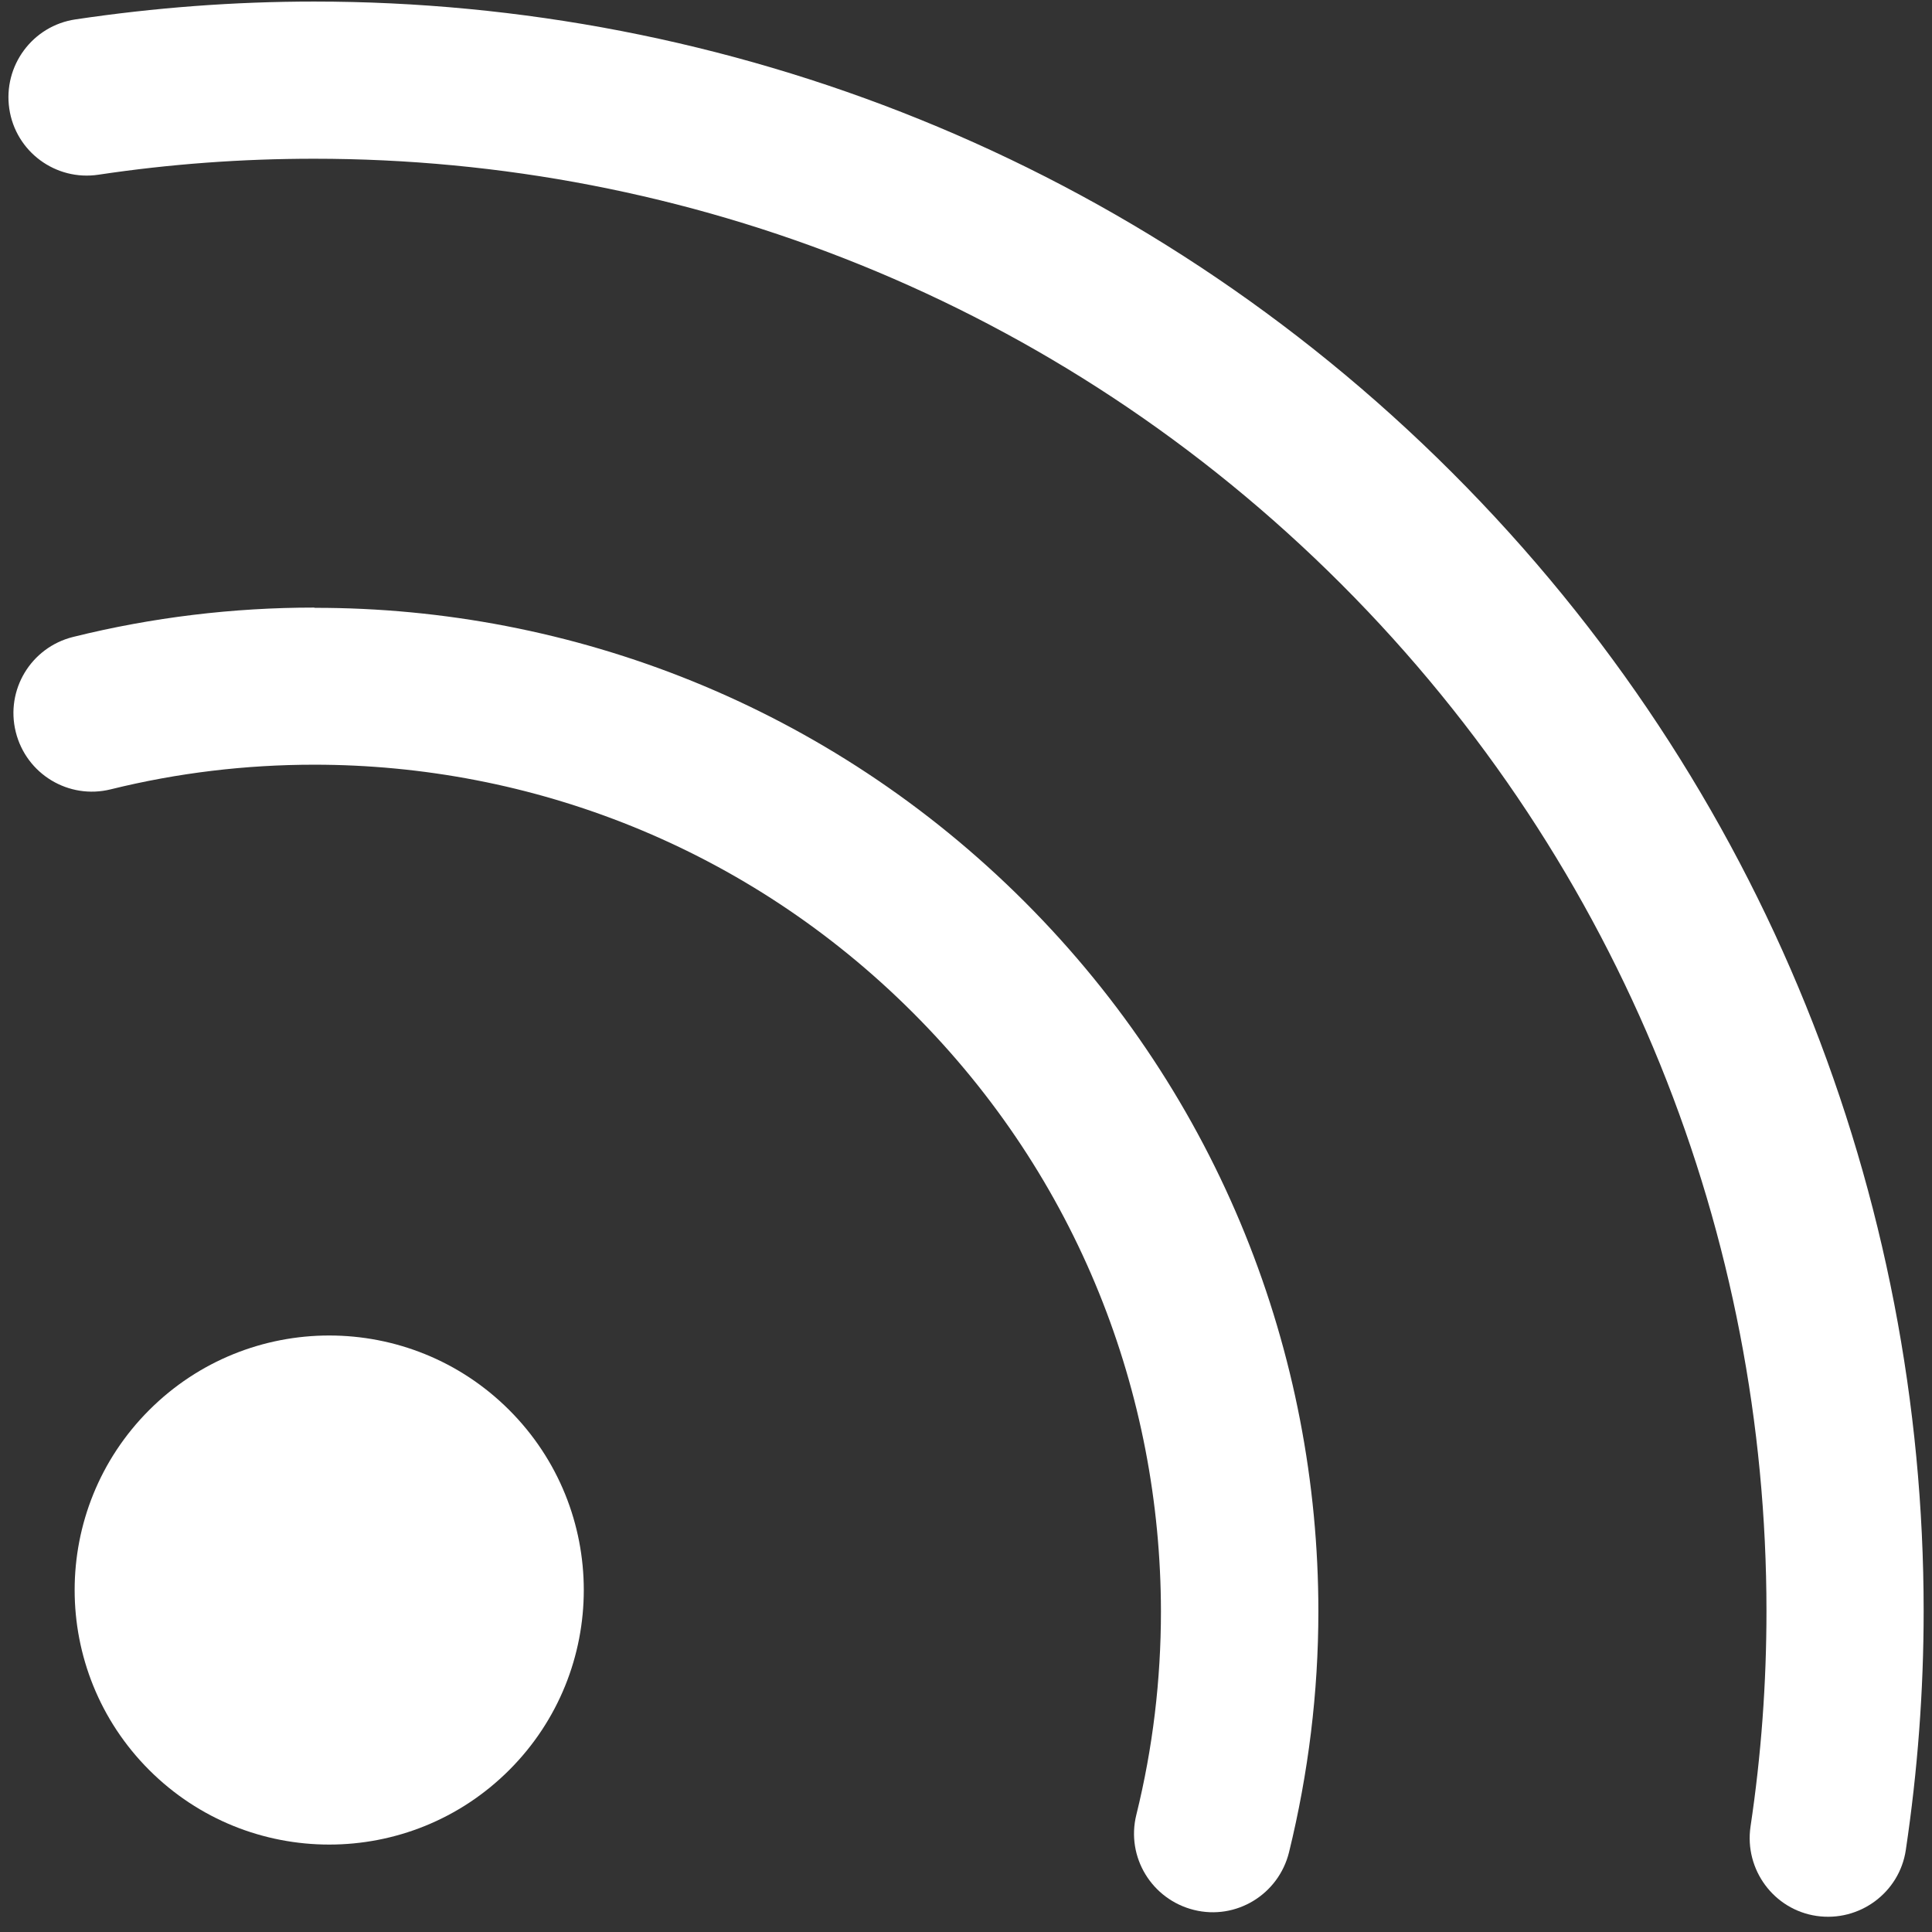
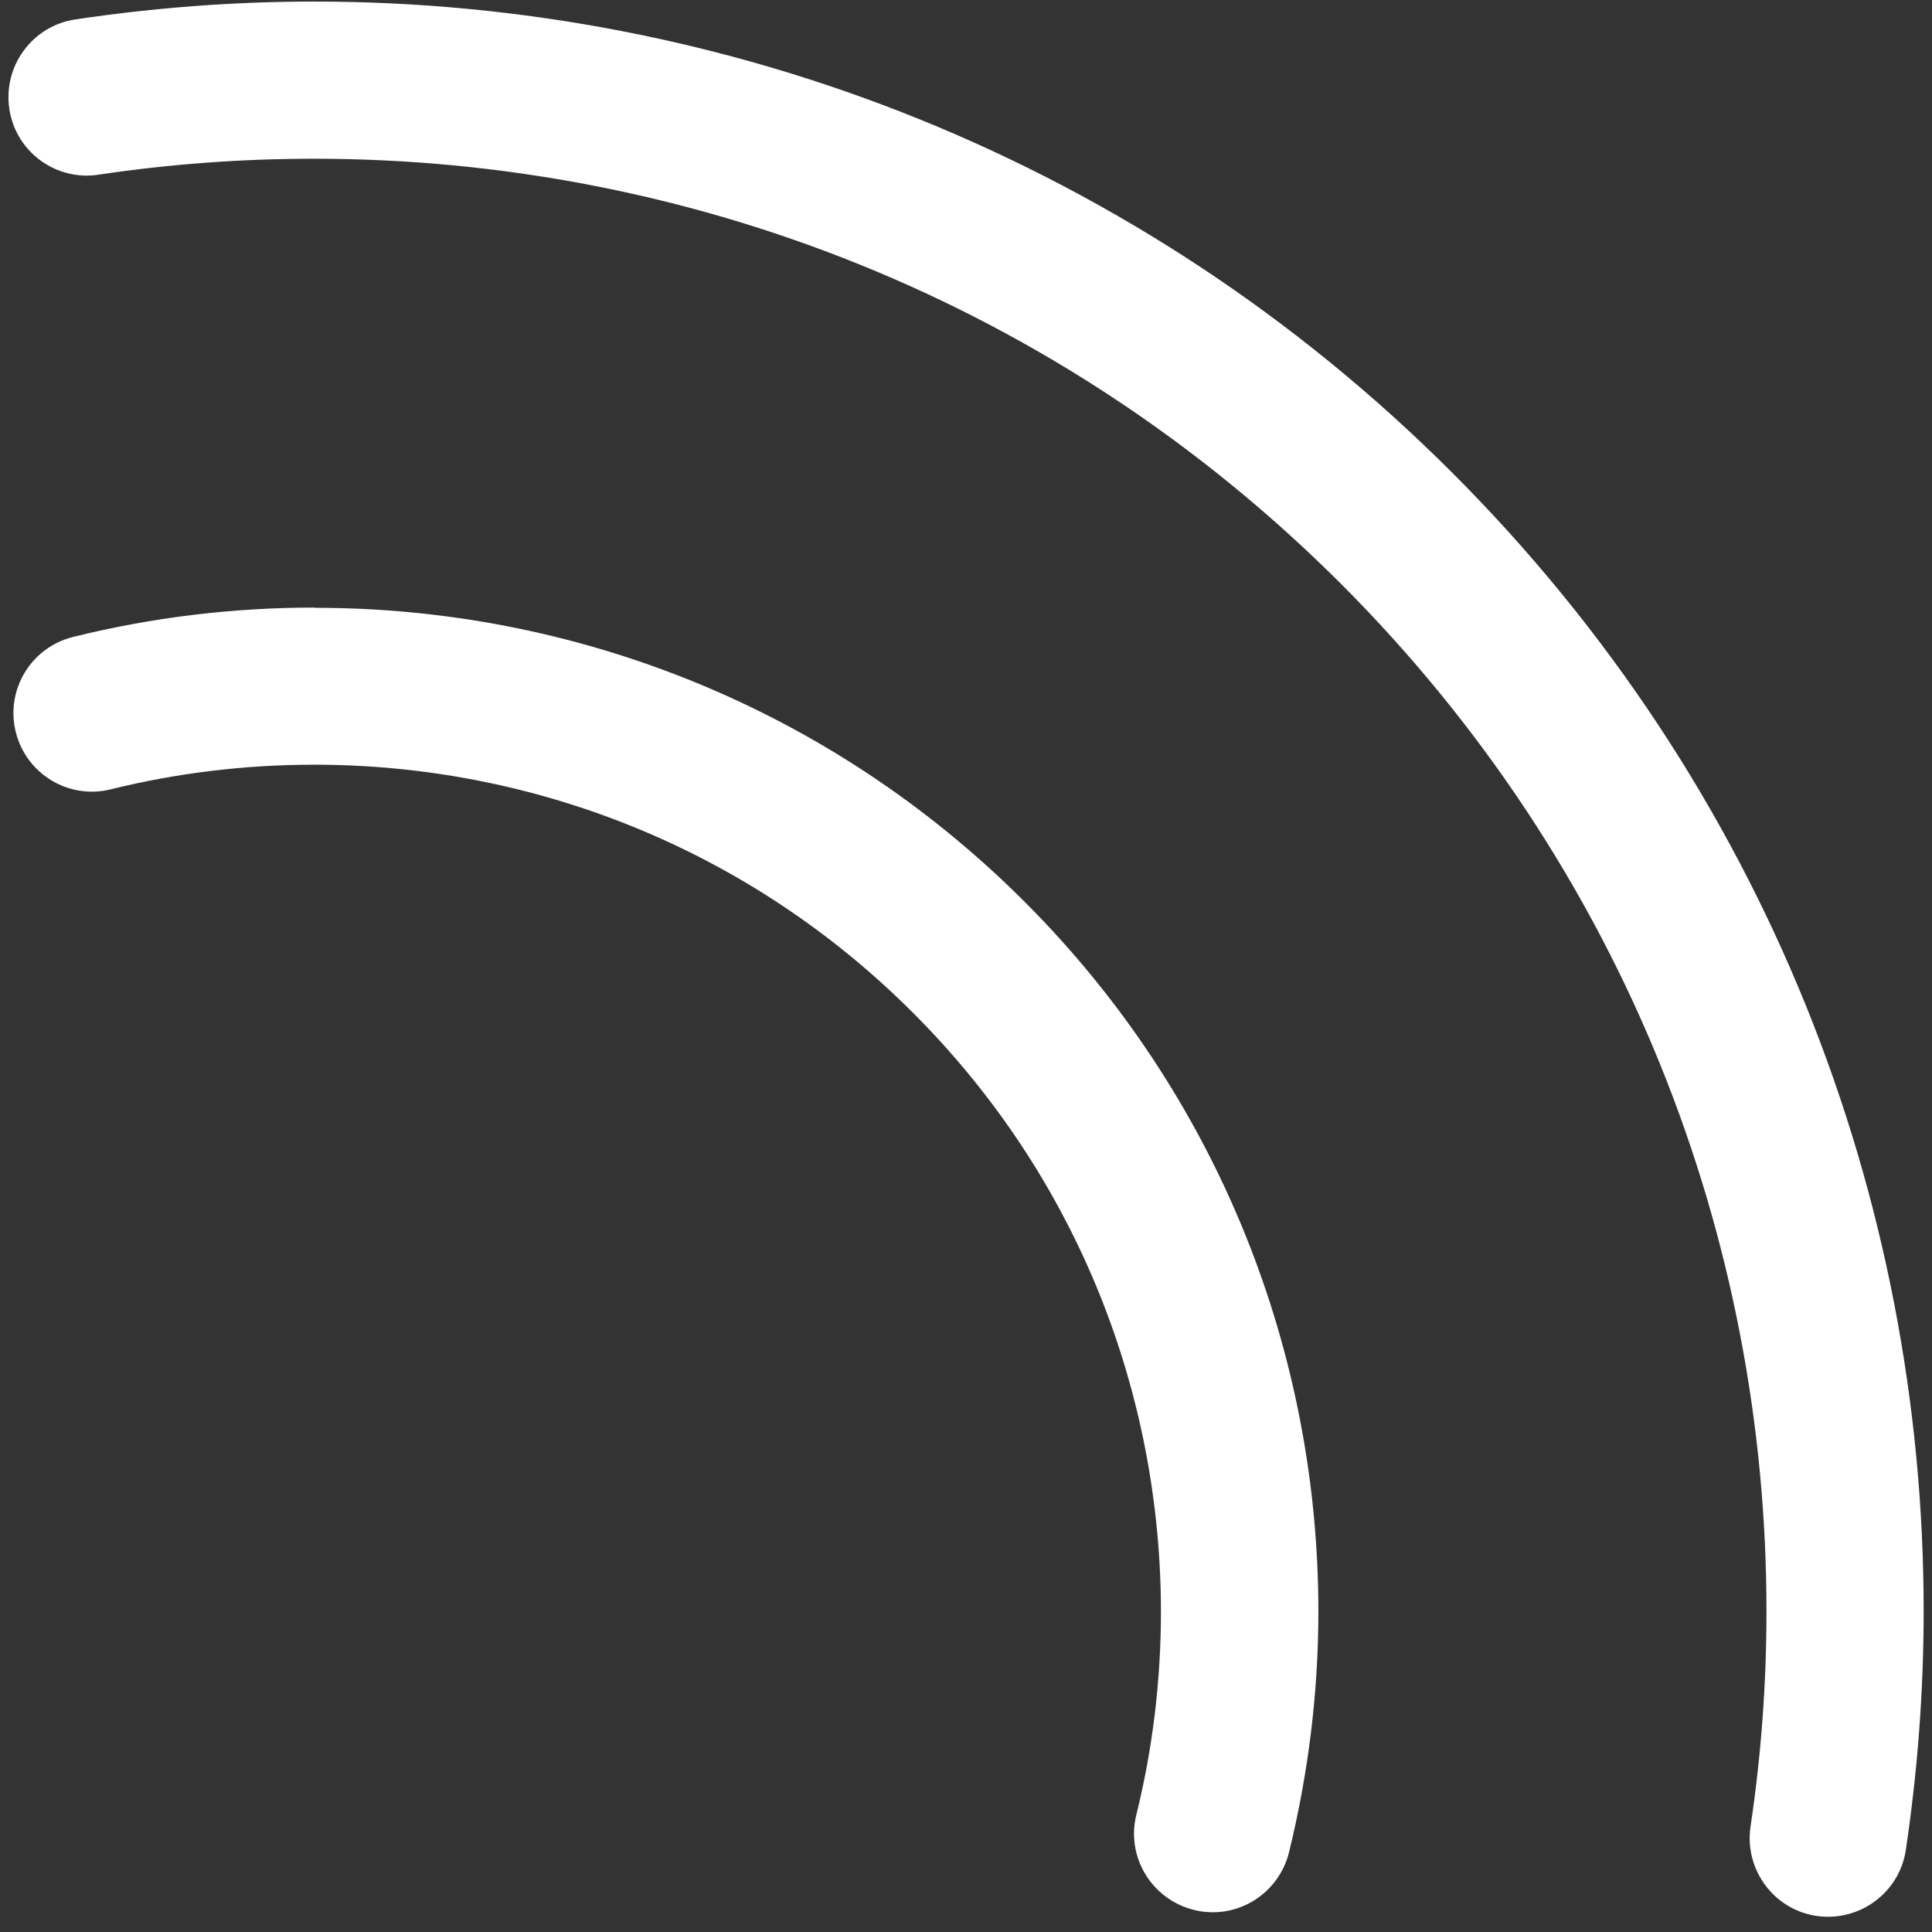
<svg xmlns="http://www.w3.org/2000/svg" width="31" height="31" viewBox="0 0 31 31" fill="none">
  <rect x="0" y="0" width="31" height="31" fill="#333333" stroke="none" />
  <g clip-path="url(#clip0_244_196)">
-     <path d="M8.171 28.401C9.766 26.806 9.766 24.22 8.171 22.625C6.576 21.03 3.989 21.03 2.394 22.625C0.799 24.22 0.799 26.806 2.394 28.401C3.989 29.996 6.576 29.996 8.171 28.401Z" fill="white" />
    <path d="M5.039 9.749C3.741 9.749 2.442 9.905 1.173 10.22C0.497 10.388 0.085 11.069 0.253 11.745C0.421 12.421 1.102 12.833 1.778 12.665C2.85 12.4 3.946 12.27 5.043 12.27C8.522 12.27 11.993 13.594 14.649 16.25C17.305 18.905 18.624 22.372 18.628 25.855C18.628 26.952 18.498 28.049 18.233 29.12C18.065 29.797 18.481 30.478 19.158 30.646C19.834 30.814 20.515 30.398 20.683 29.721C20.994 28.452 21.154 27.154 21.154 25.855C21.154 21.737 19.582 17.611 16.439 14.468C13.296 11.325 9.17 9.749 5.052 9.753L5.039 9.749Z" fill="white" />
    <path d="M30.866 25.847C30.866 19.241 28.344 12.627 23.302 7.585C18.264 2.547 11.646 0.025 5.04 0.025C3.758 0.025 2.481 0.122 1.212 0.311C0.523 0.412 0.048 1.055 0.149 1.744C0.25 2.433 0.893 2.908 1.582 2.803C2.729 2.631 3.884 2.547 5.04 2.547C11.007 2.547 16.965 4.816 21.52 9.371C26.071 13.926 28.344 19.88 28.344 25.851C28.344 27.007 28.26 28.162 28.088 29.309C27.987 29.998 28.462 30.641 29.147 30.742C29.836 30.843 30.479 30.368 30.58 29.683C30.769 28.414 30.866 27.133 30.866 25.851V25.847Z" fill="white" />
  </g>
  <defs>
    <clipPath id="clip0_244_196">
      <rect width="30.729" height="30.729" fill="white" transform="translate(0.135 0.025)" />
    </clipPath>
  </defs>
</svg>